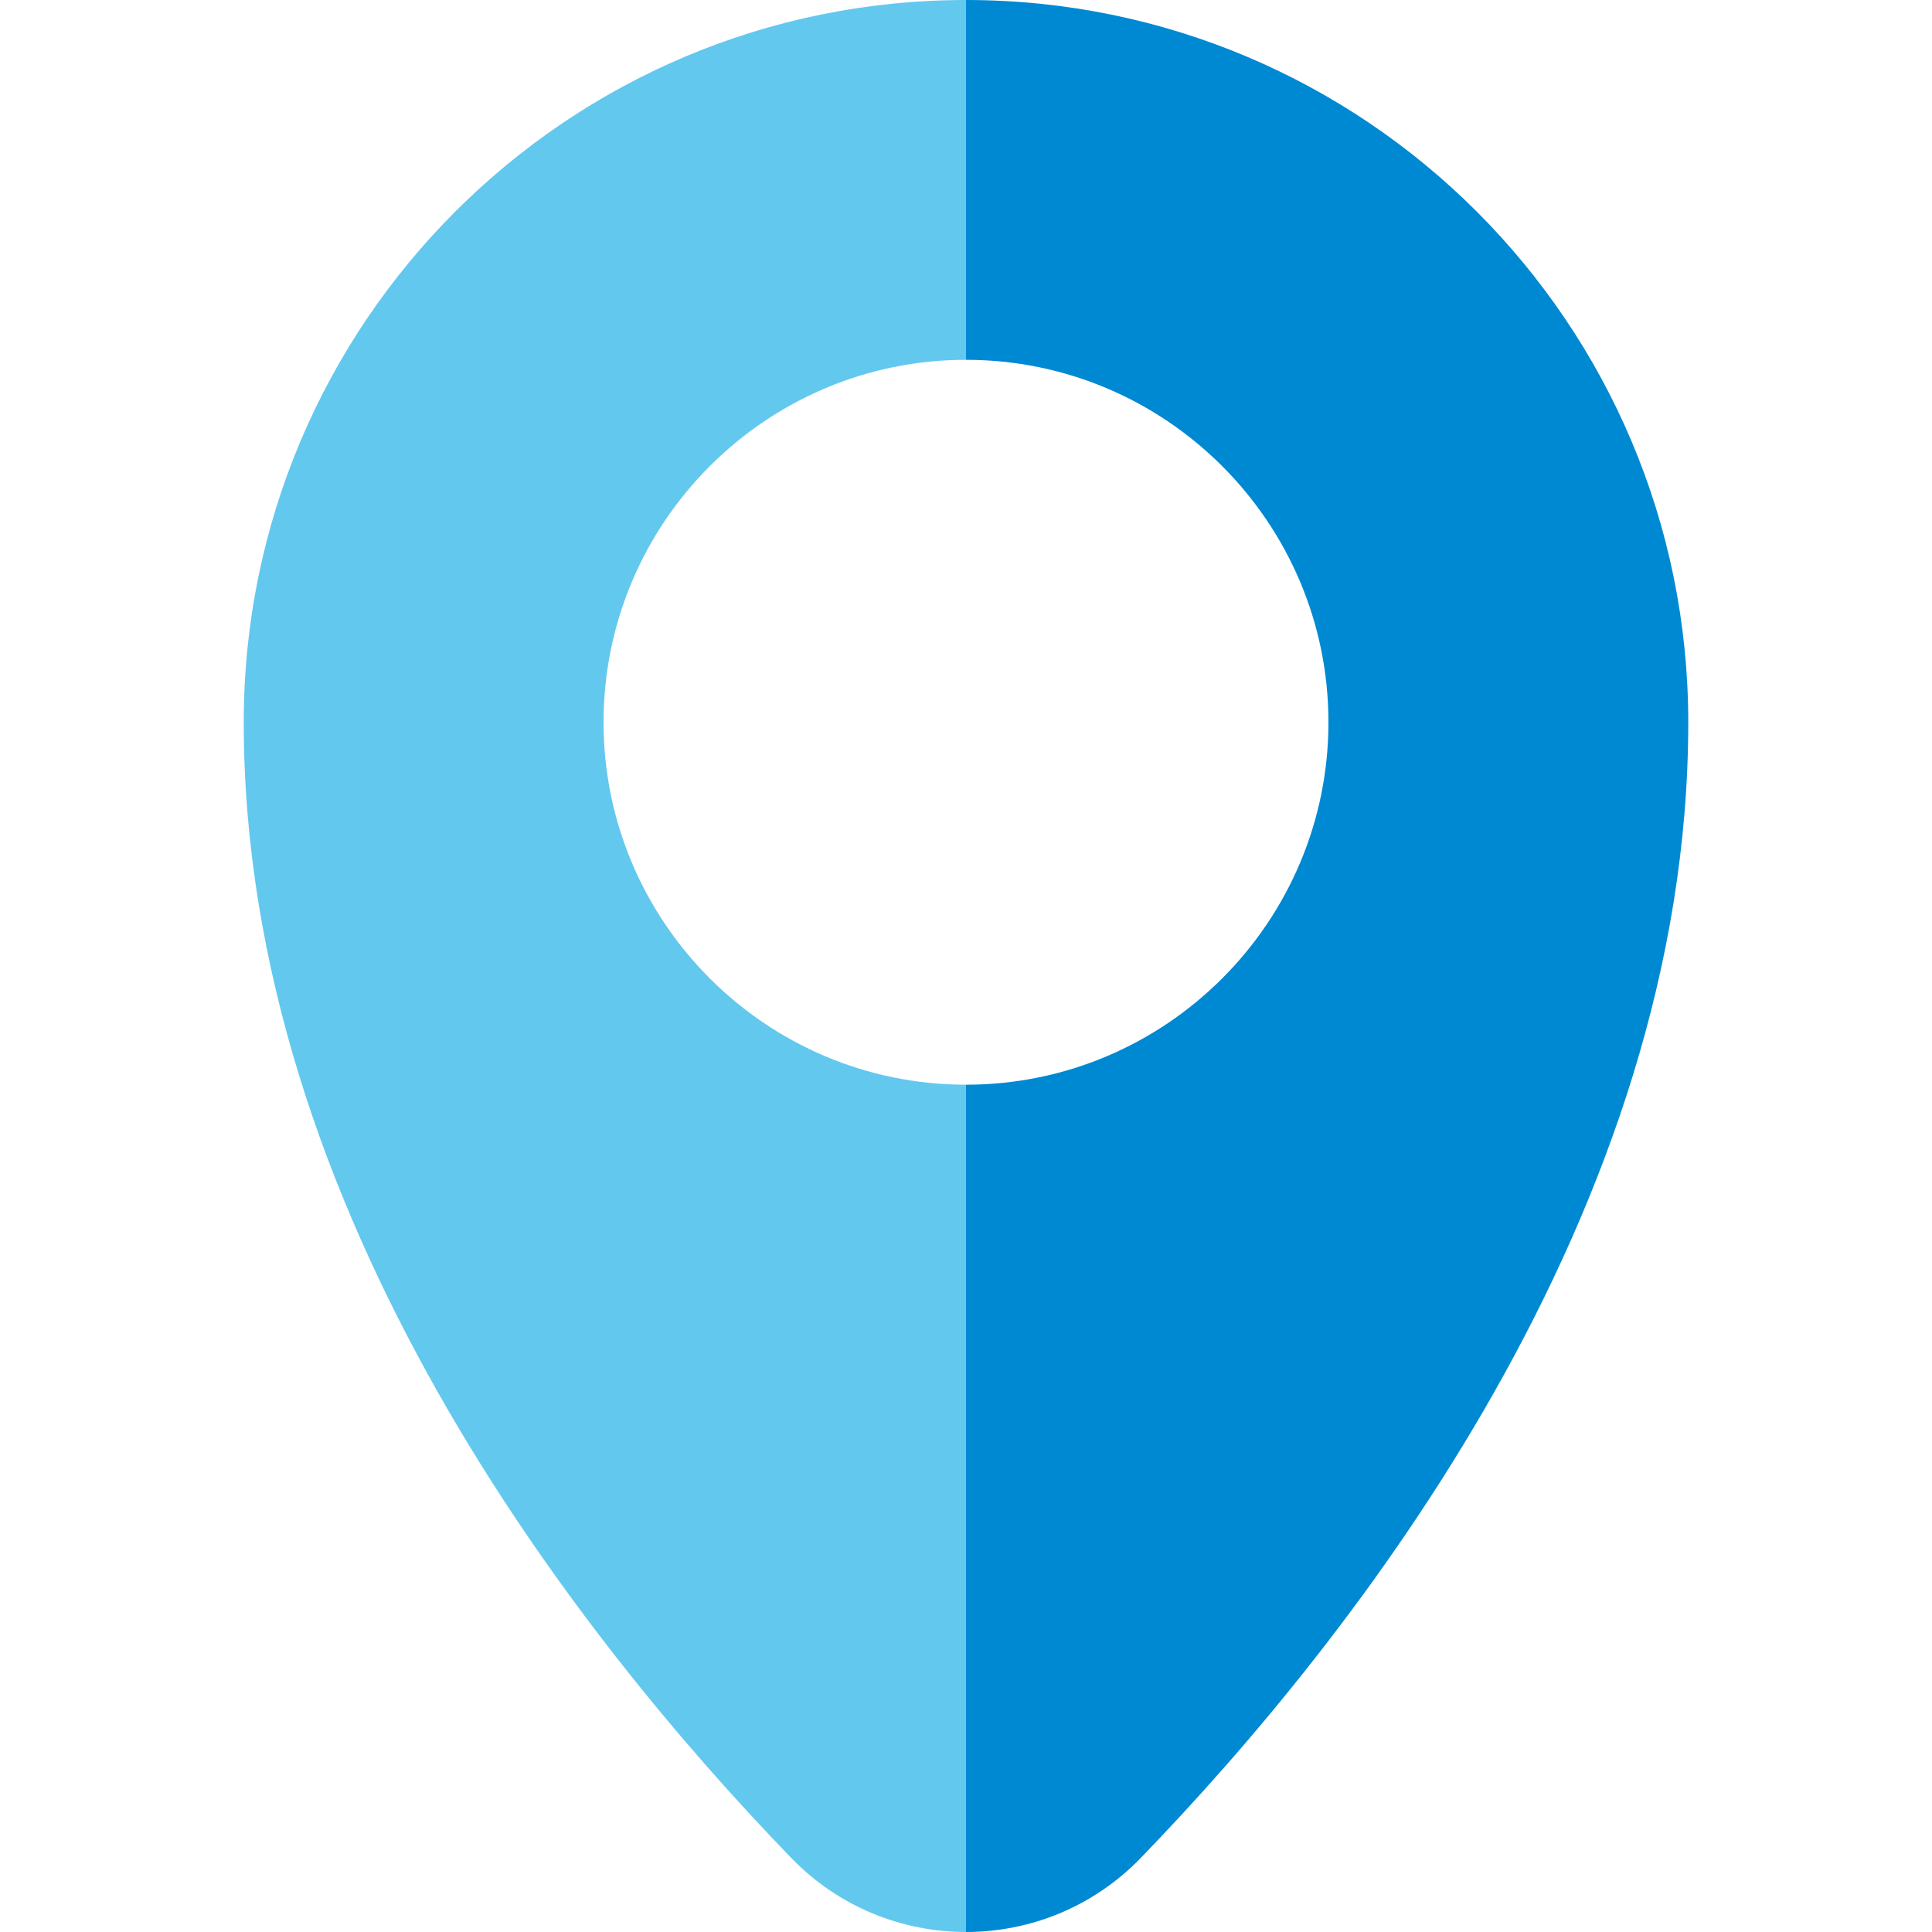
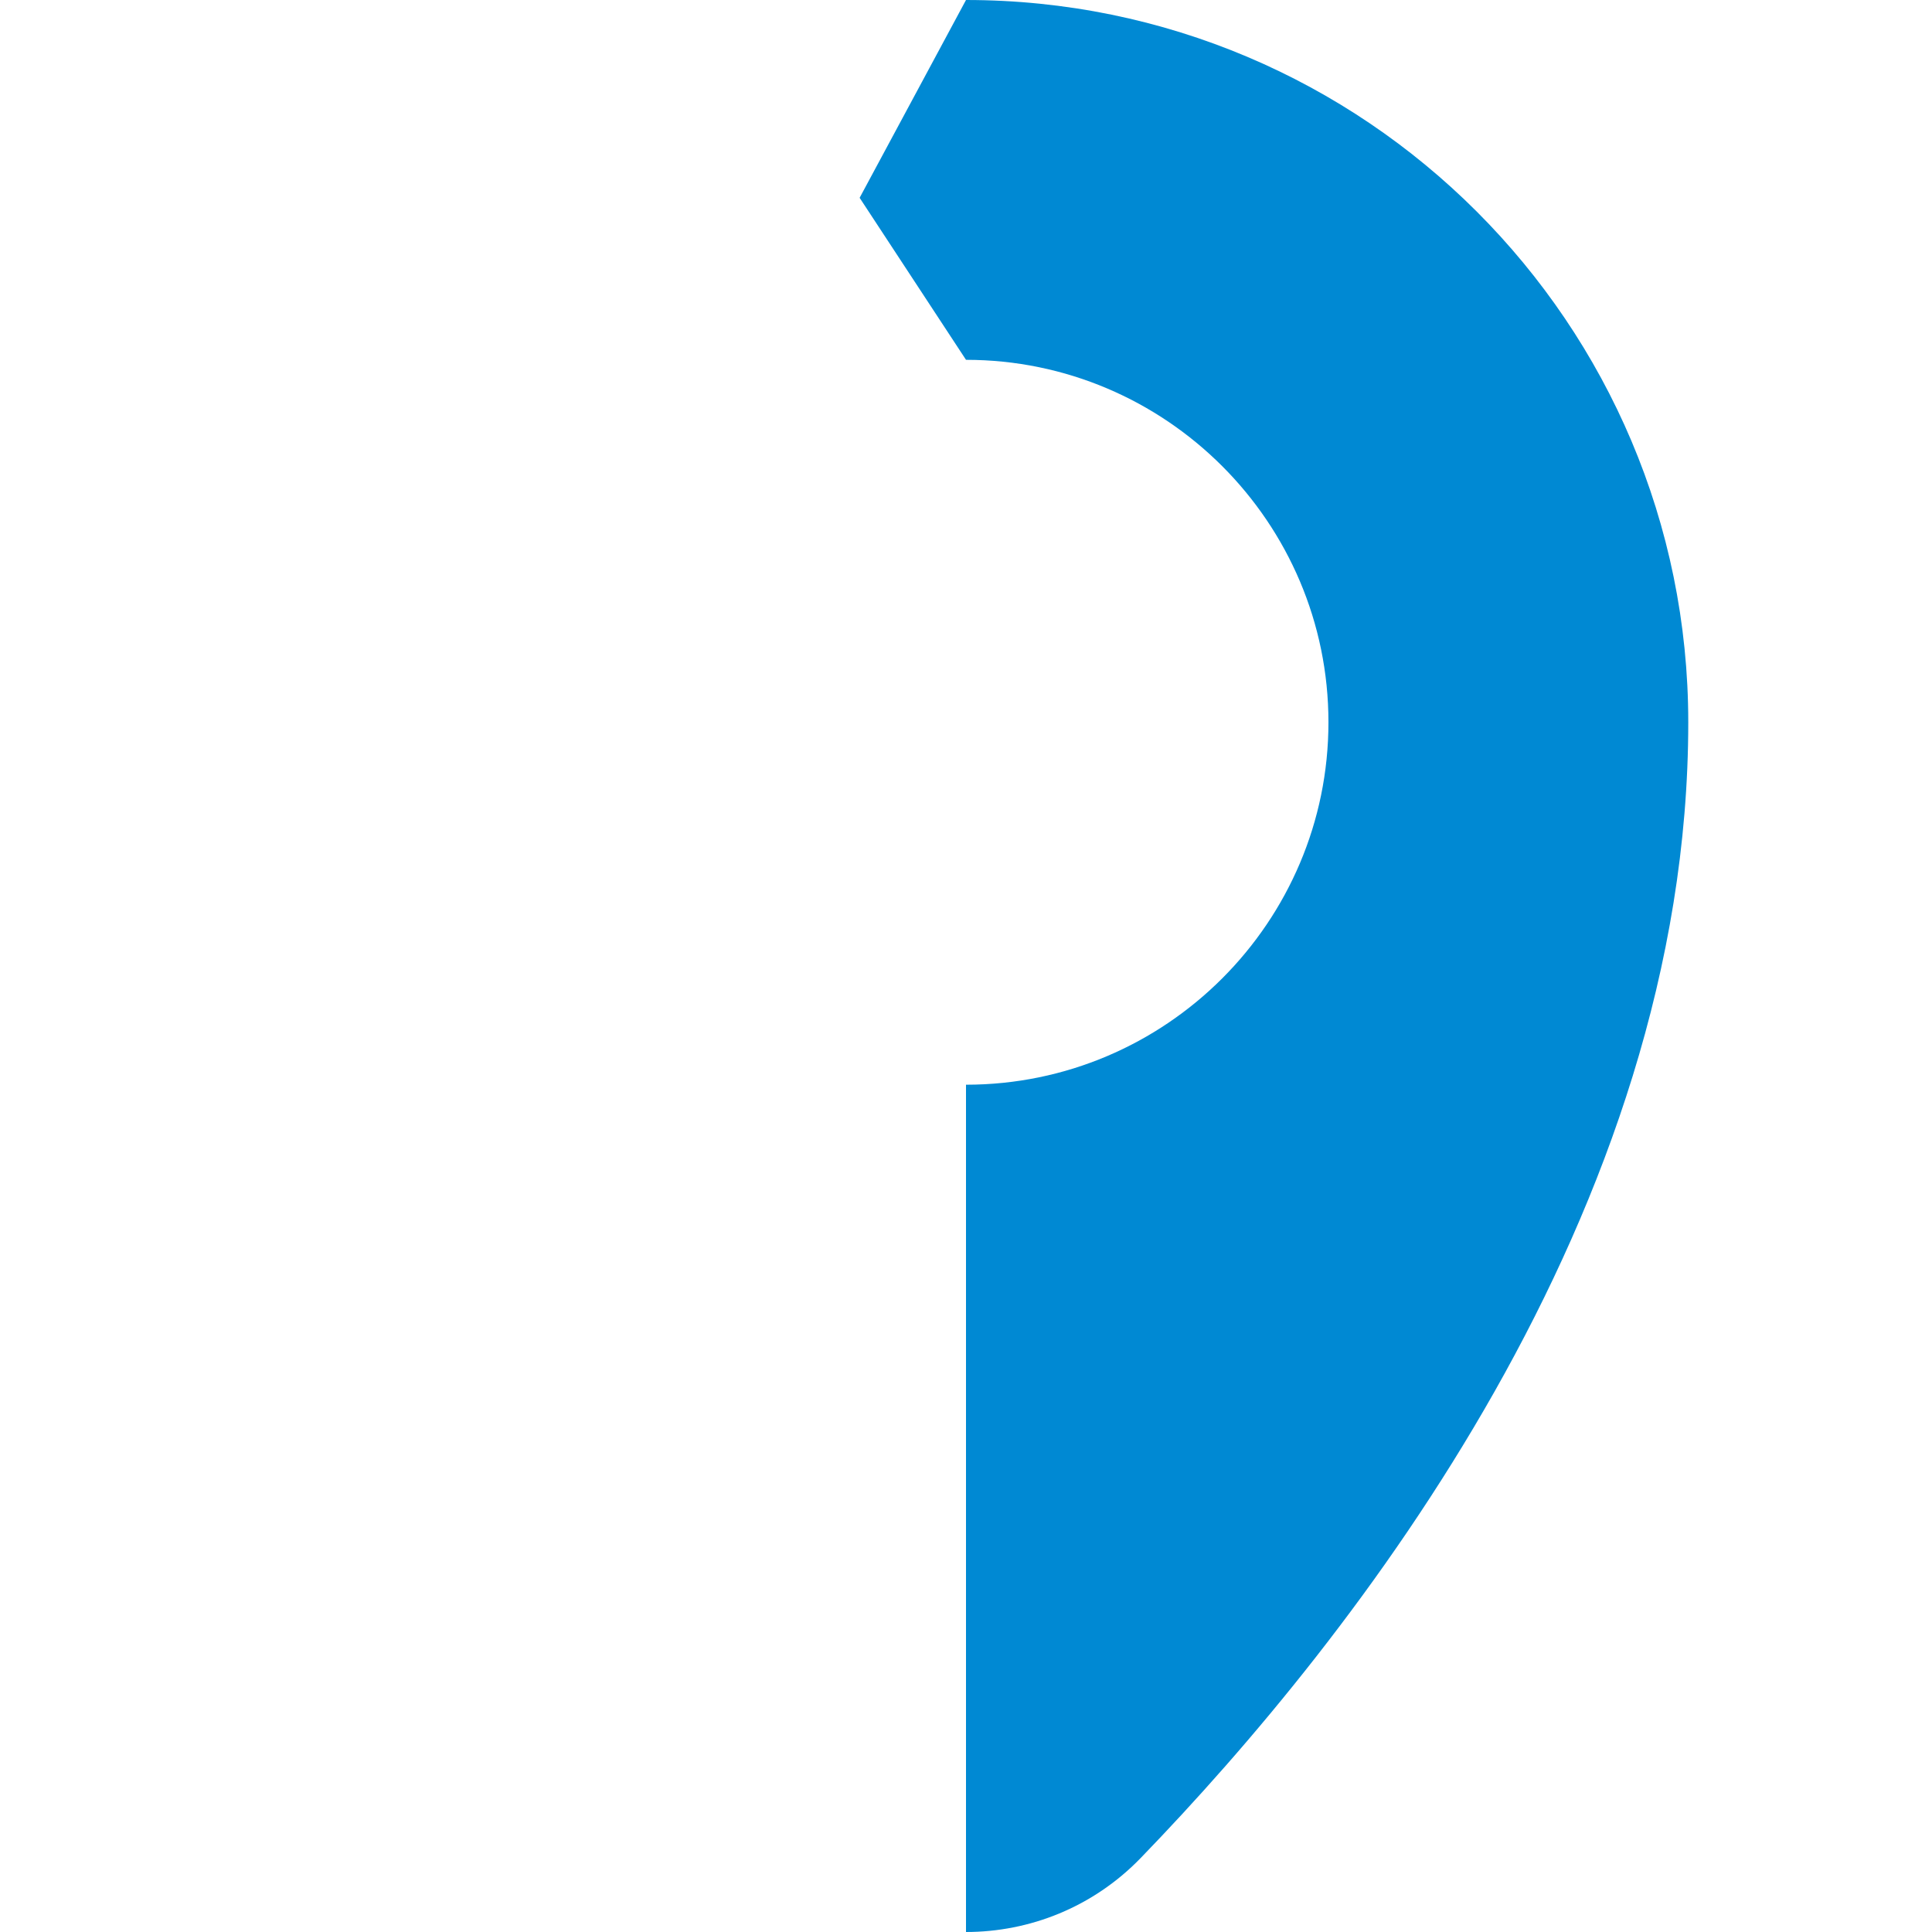
<svg xmlns="http://www.w3.org/2000/svg" height="64px" width="64px" version="1.1" id="Layer_1" viewBox="0 0 512 512" xml:space="preserve" fill="#000000">
  <g id="SVGRepo_bgCarrier" stroke-width="0" />
  <g id="SVGRepo_tracerCarrier" stroke-linecap="round" stroke-linejoin="round" />
  <g id="SVGRepo_iconCarrier">
-     <path style="fill:#0089D3;" d="M256,0l-28.188,52.419L256,95.356c52.964,0,96.052,43.089,96.052,96.052S308.964,287.46,256,287.46 l-20.897,106.244L256,512c16.828,0,33.657-6.543,46.313-19.628c56.647-58.569,145.094-170.85,145.094-300.963 C447.407,85.696,361.712,0,256,0z" />
-     <path style="fill:#63C8EE;" d="M159.948,191.408c0-52.962,43.088-96.052,96.052-96.052V0C150.288,0,64.593,85.696,64.593,191.407 c0,130.114,88.447,242.394,145.094,300.963c12.656,13.086,29.485,19.628,46.313,19.628V287.46 C203.036,287.46,159.948,244.371,159.948,191.408z" />
+     <path style="fill:#0089D3;" d="M256,0l-28.188,52.419L256,95.356c52.964,0,96.052,43.089,96.052,96.052S308.964,287.46,256,287.46 L256,512c16.828,0,33.657-6.543,46.313-19.628c56.647-58.569,145.094-170.85,145.094-300.963 C447.407,85.696,361.712,0,256,0z" />
  </g>
</svg>